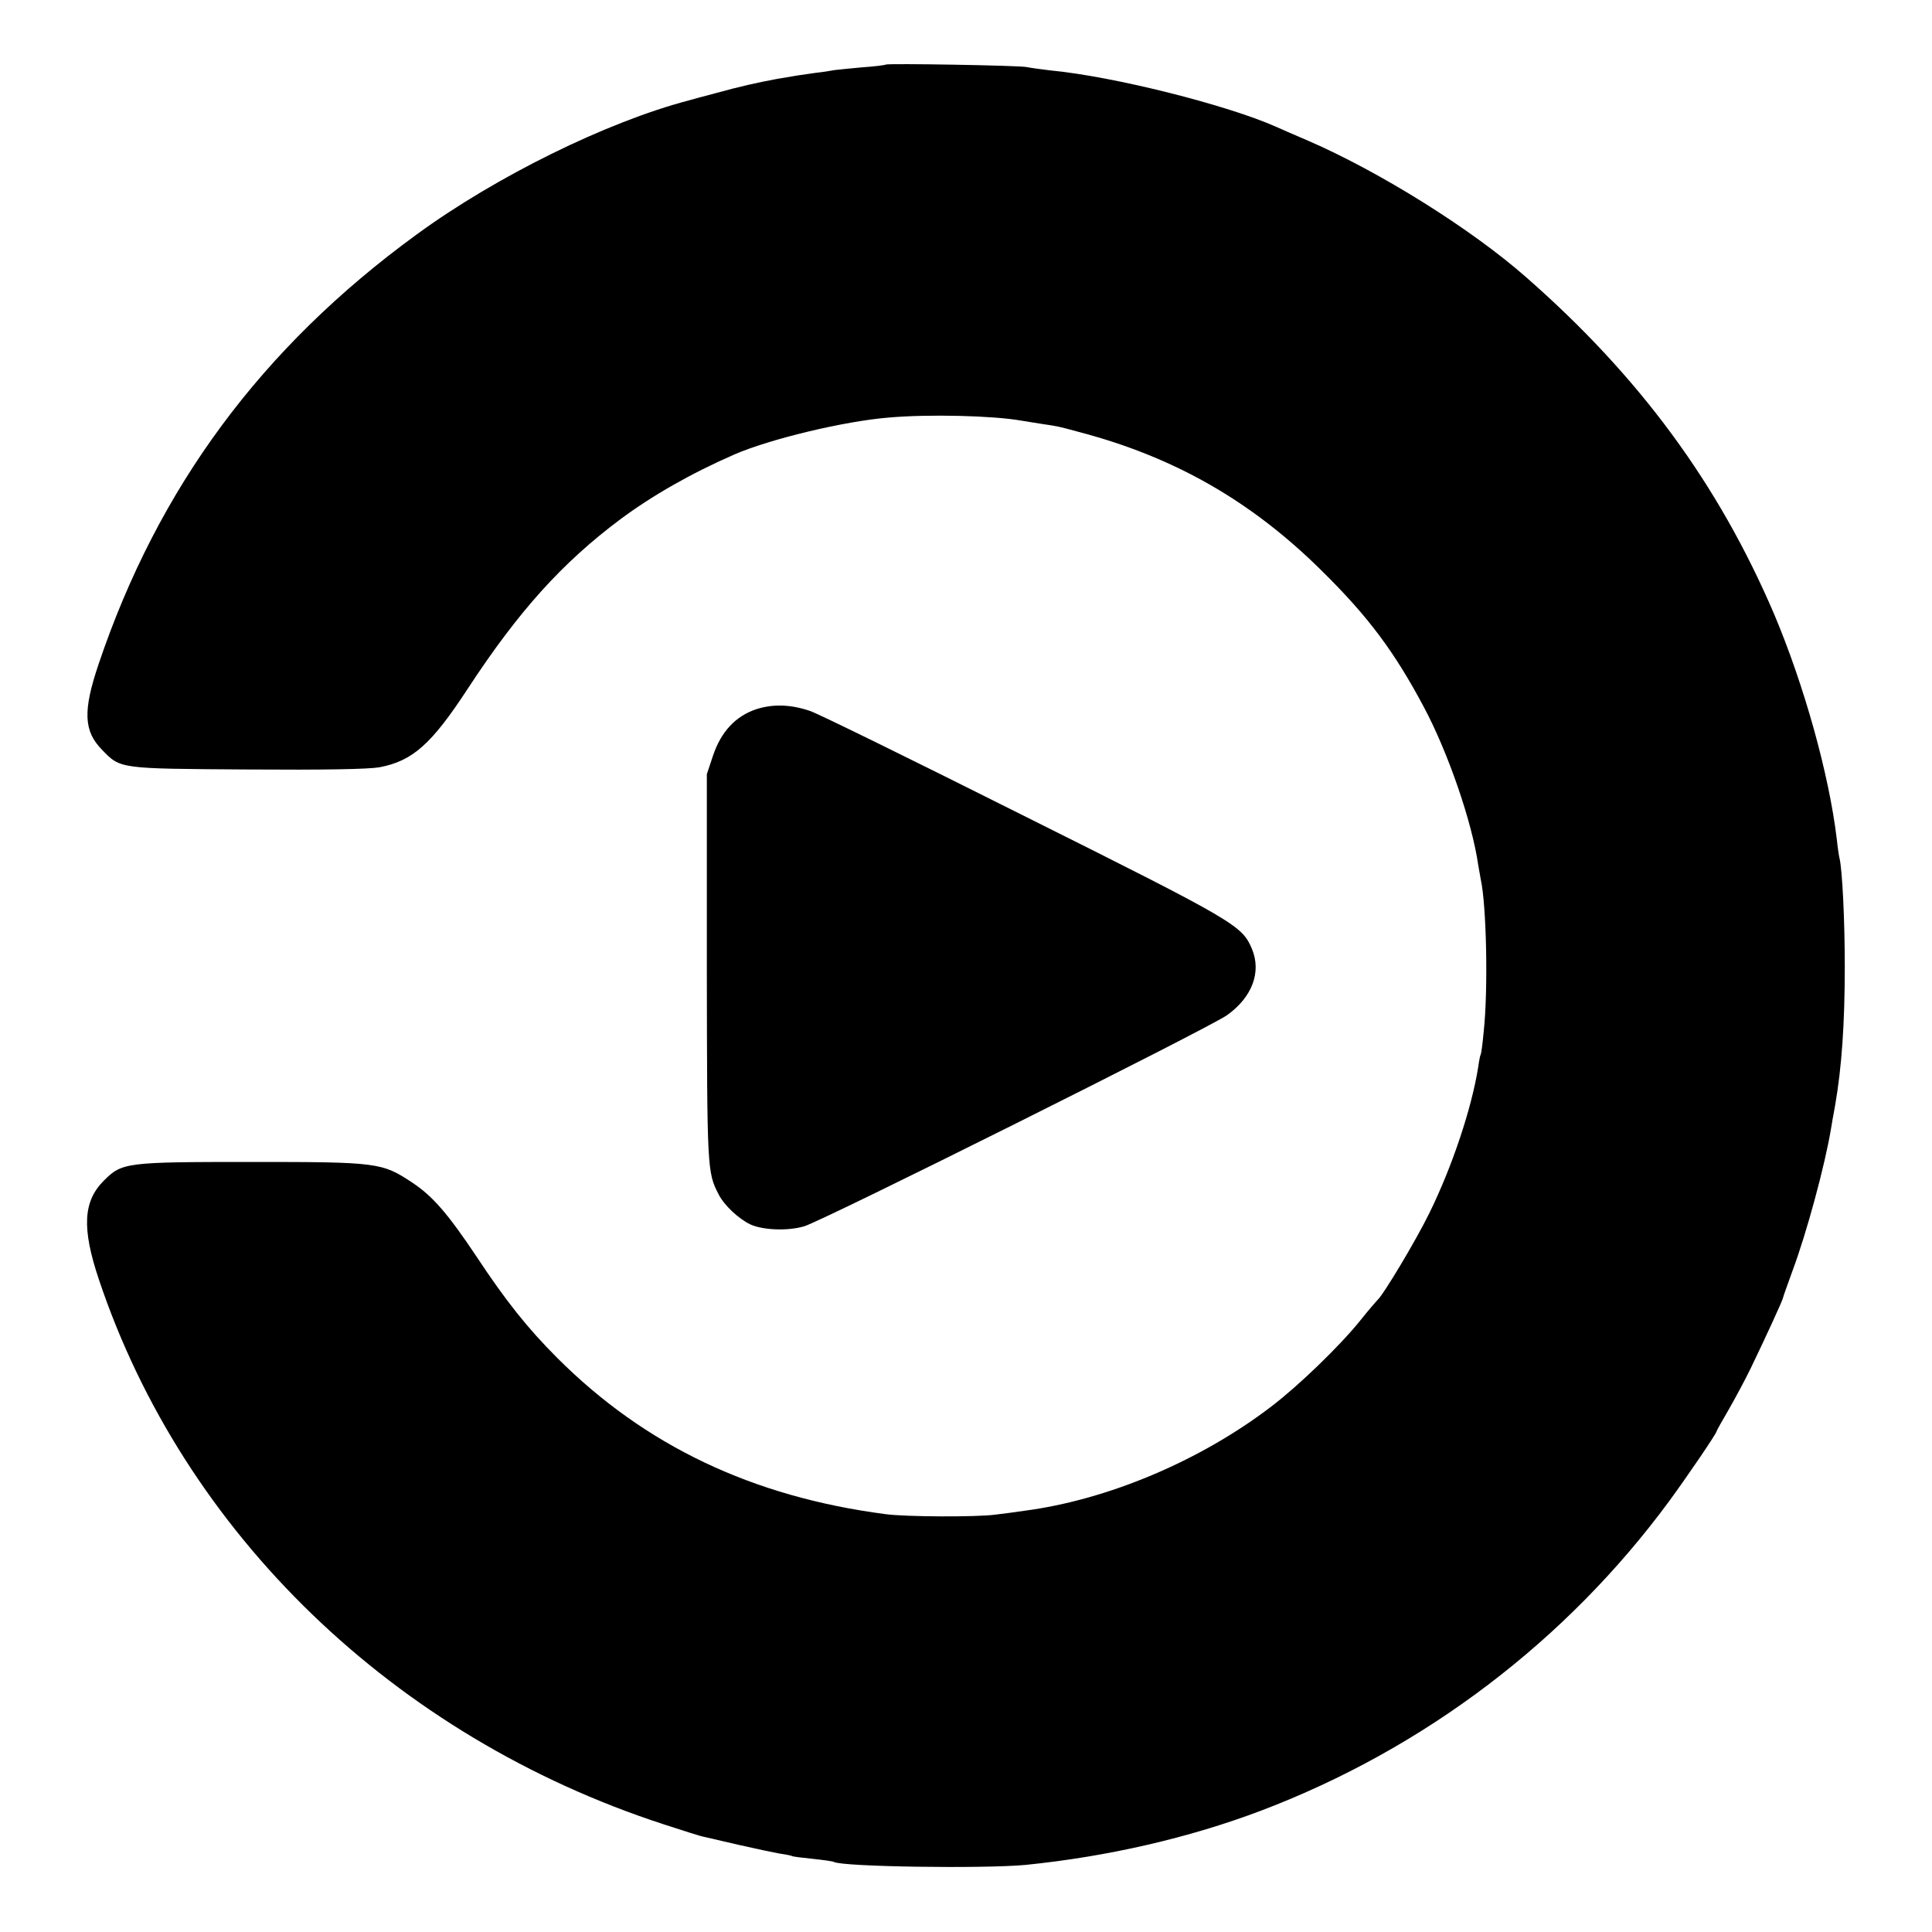
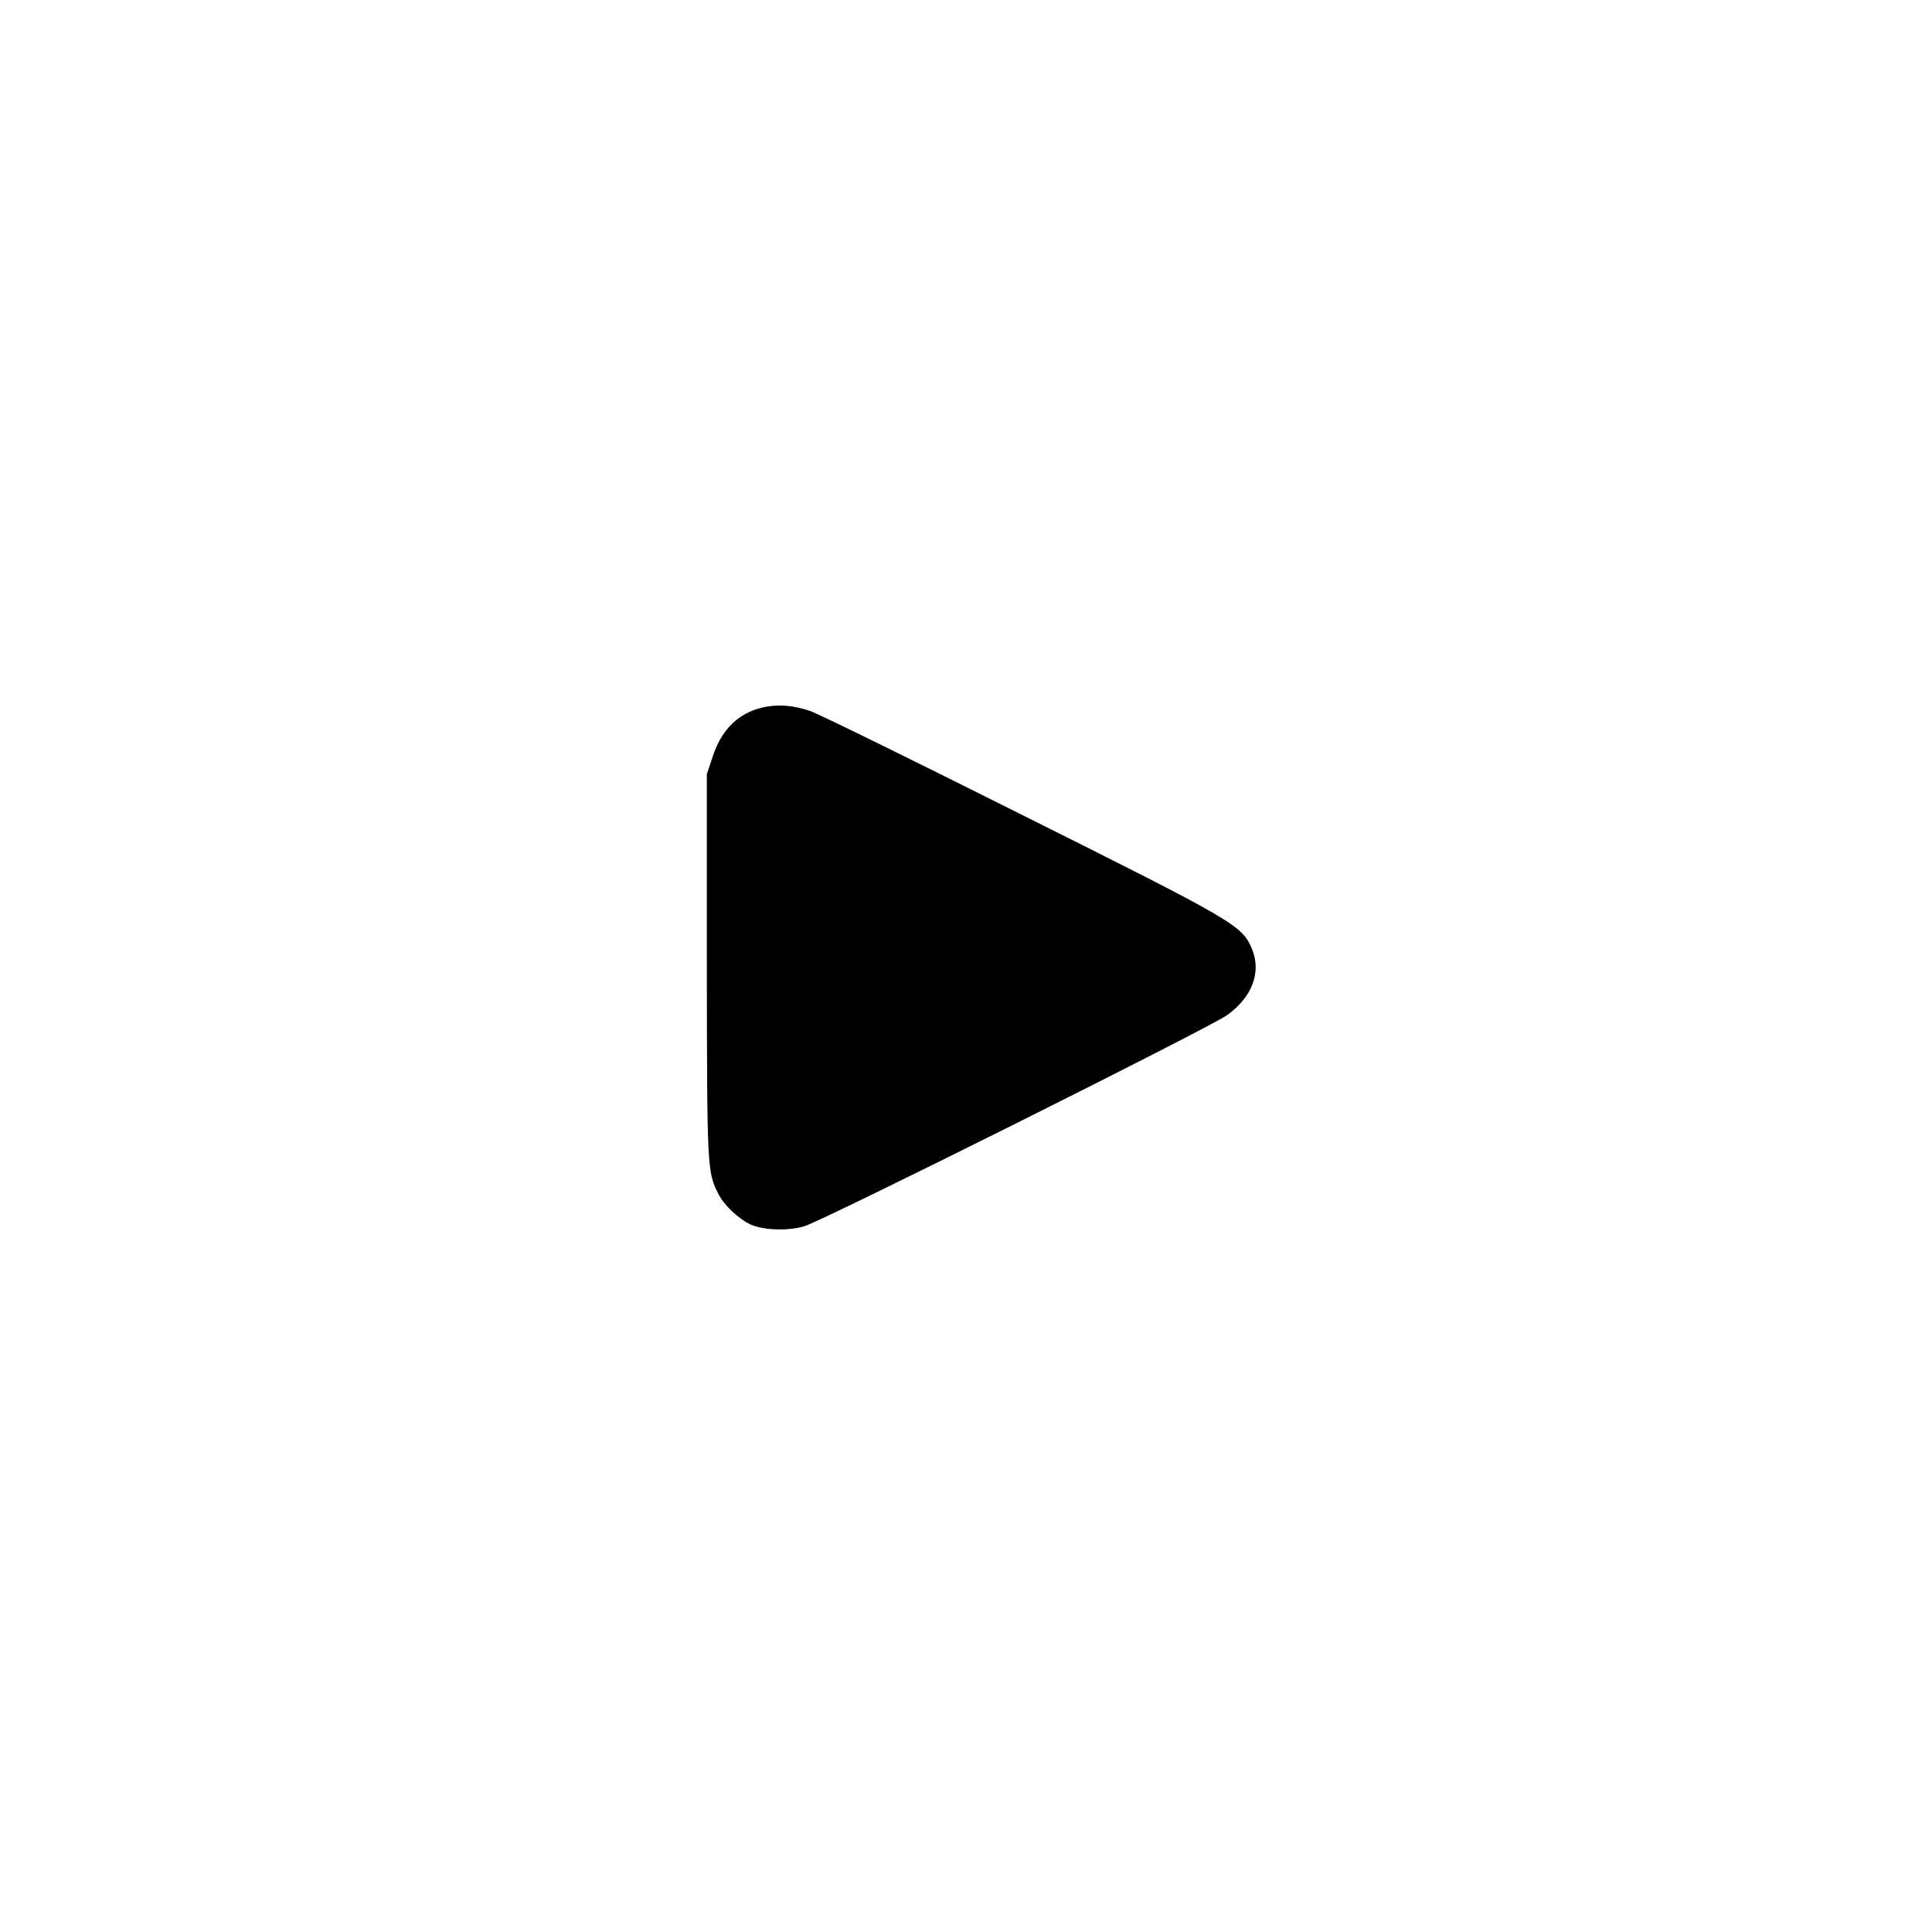
<svg xmlns="http://www.w3.org/2000/svg" version="1.0" width="700pt" height="700pt" viewBox="0 0 700 700" preserveAspectRatio="xMidYMid meet">
  <g transform="translate(0,700) scale(0.1,-0.1)" fill="#000000" stroke="none">
-     <path d="M3209 6766 c-2 -2 -41 -7 -86 -10 -46 -4 -91 -9 -100 -10 -10 -2 -40 -7 -68 -10 -45 -6 -77 -11 -140 -22 -66 -12 -141 -29 -220 -51 -49 -13 -94 -25 -100 -27 -297 -78 -699 -276 -986 -486 -561 -409 -936 -916 -1152 -1557 -57 -169 -54 -242 13 -310 67 -69 60 -68 525 -71 284 -2 439 1 480 8 120 23 188 83 320 285 184 281 342 456 552 613 114 85 255 166 413 235 128 56 399 121 559 134 146 13 380 7 481 -11 14 -2 48 -8 75 -12 59 -9 53 -7 130 -28 349 -91 629 -251 886 -506 167 -165 261 -291 368 -492 88 -165 175 -418 197 -573 3 -16 7 -39 9 -51 21 -95 27 -399 11 -549 -4 -44 -9 -82 -11 -85 -2 -3 -6 -23 -9 -45 -24 -152 -95 -363 -177 -530 -49 -100 -167 -297 -188 -315 -3 -3 -32 -36 -63 -75 -74 -92 -223 -236 -323 -312 -258 -197 -594 -338 -895 -377 -25 -4 -72 -10 -105 -14 -68 -9 -325 -8 -397 2 -482 63 -871 248 -1189 566 -107 107 -186 206 -293 368 -103 154 -158 218 -232 267 -110 73 -125 75 -583 75 -455 0 -469 -2 -534 -67 -76 -75 -81 -173 -19 -358 308 -921 1070 -1657 2047 -1975 71 -23 136 -44 145 -45 8 -2 65 -15 125 -29 61 -14 128 -28 150 -32 22 -3 42 -7 45 -9 3 -2 37 -6 75 -10 39 -4 73 -9 76 -11 30 -18 543 -25 694 -11 298 30 594 98 855 197 590 224 1105 615 1477 1120 66 90 173 247 173 255 0 2 19 36 43 77 23 40 59 107 79 148 50 103 118 251 118 257 0 3 16 47 34 97 51 136 118 383 140 516 2 14 9 52 15 85 24 138 35 296 35 505 0 166 -9 349 -19 390 -2 8 -7 40 -10 70 -28 234 -118 557 -227 815 -202 472 -487 860 -899 1221 -199 175 -529 381 -789 494 -52 22 -104 45 -115 50 -177 79 -588 183 -820 205 -33 4 -71 9 -85 12 -27 6 -505 14 -511 9z" />
    <path d="M2739 4430 c-74 -25 -126 -81 -155 -166 l-23 -69 0 -702 c1 -731 1 -740 43 -821 20 -39 71 -87 114 -108 45 -21 136 -25 196 -7 64 18 1472 721 1532 765 91 65 125 156 90 240 -36 85 -59 99 -826 482 -399 200 -747 371 -775 380 -70 24 -135 26 -196 6z" />
  </g>
</svg>